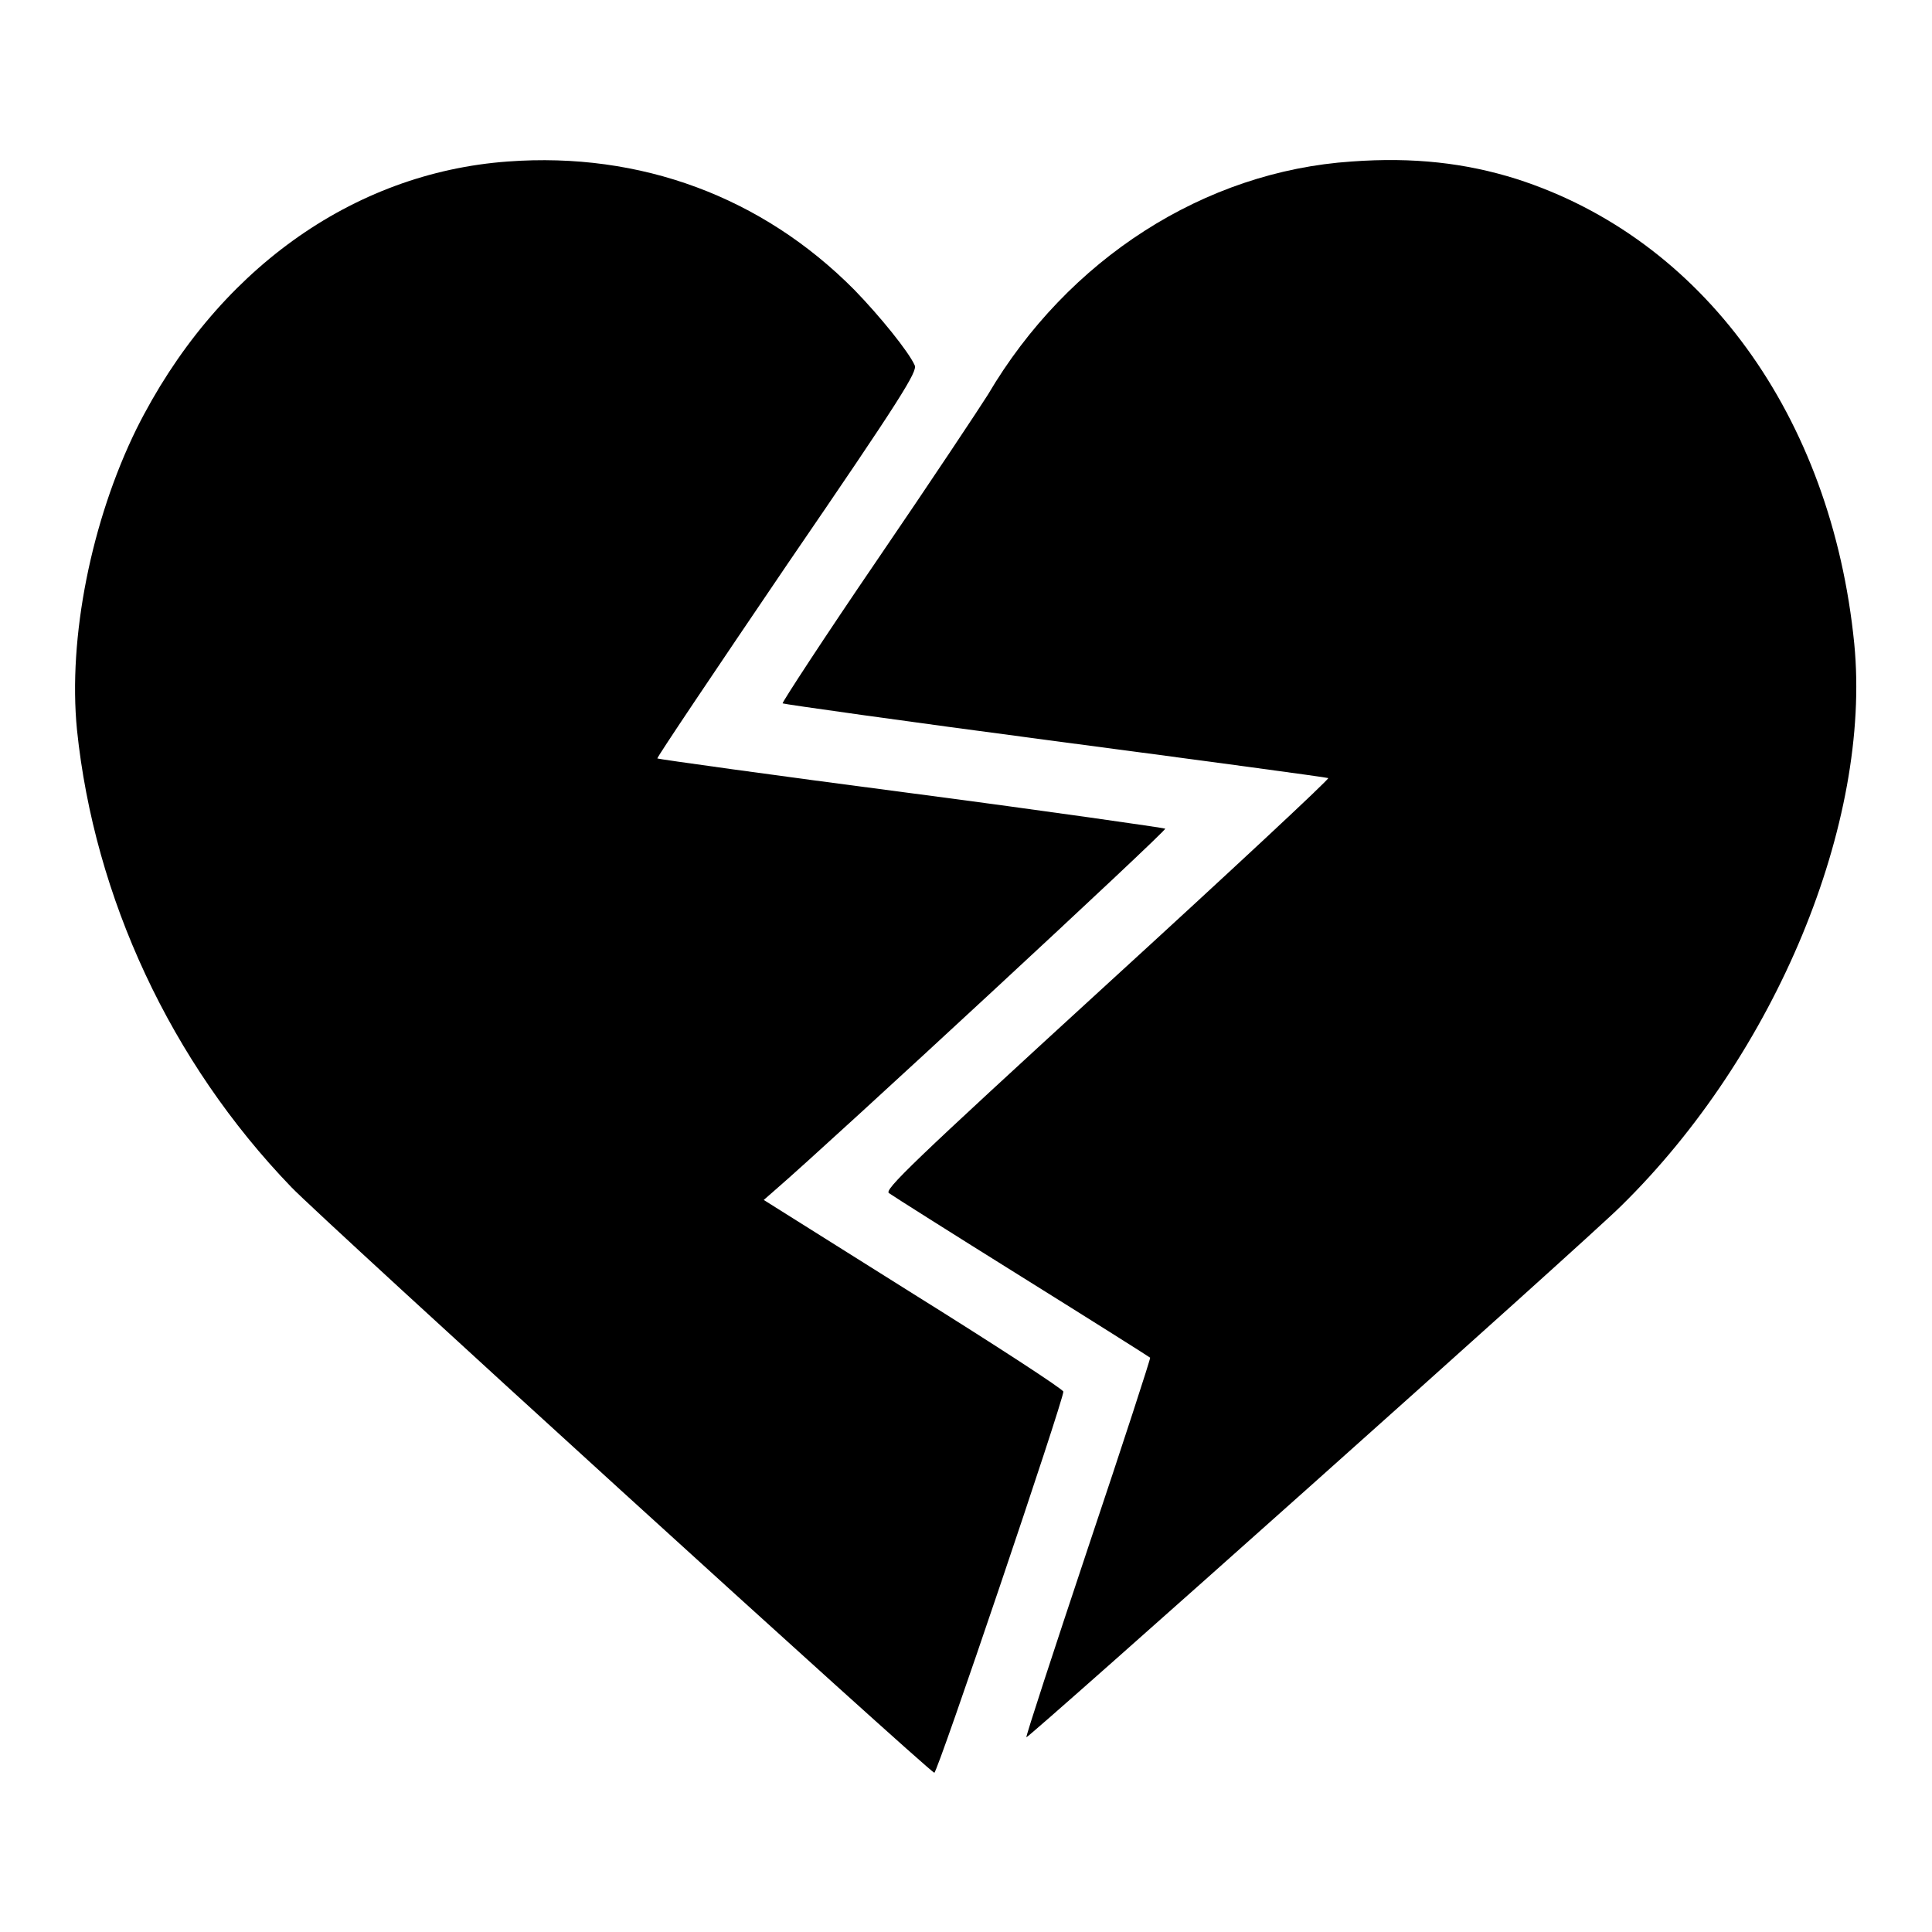
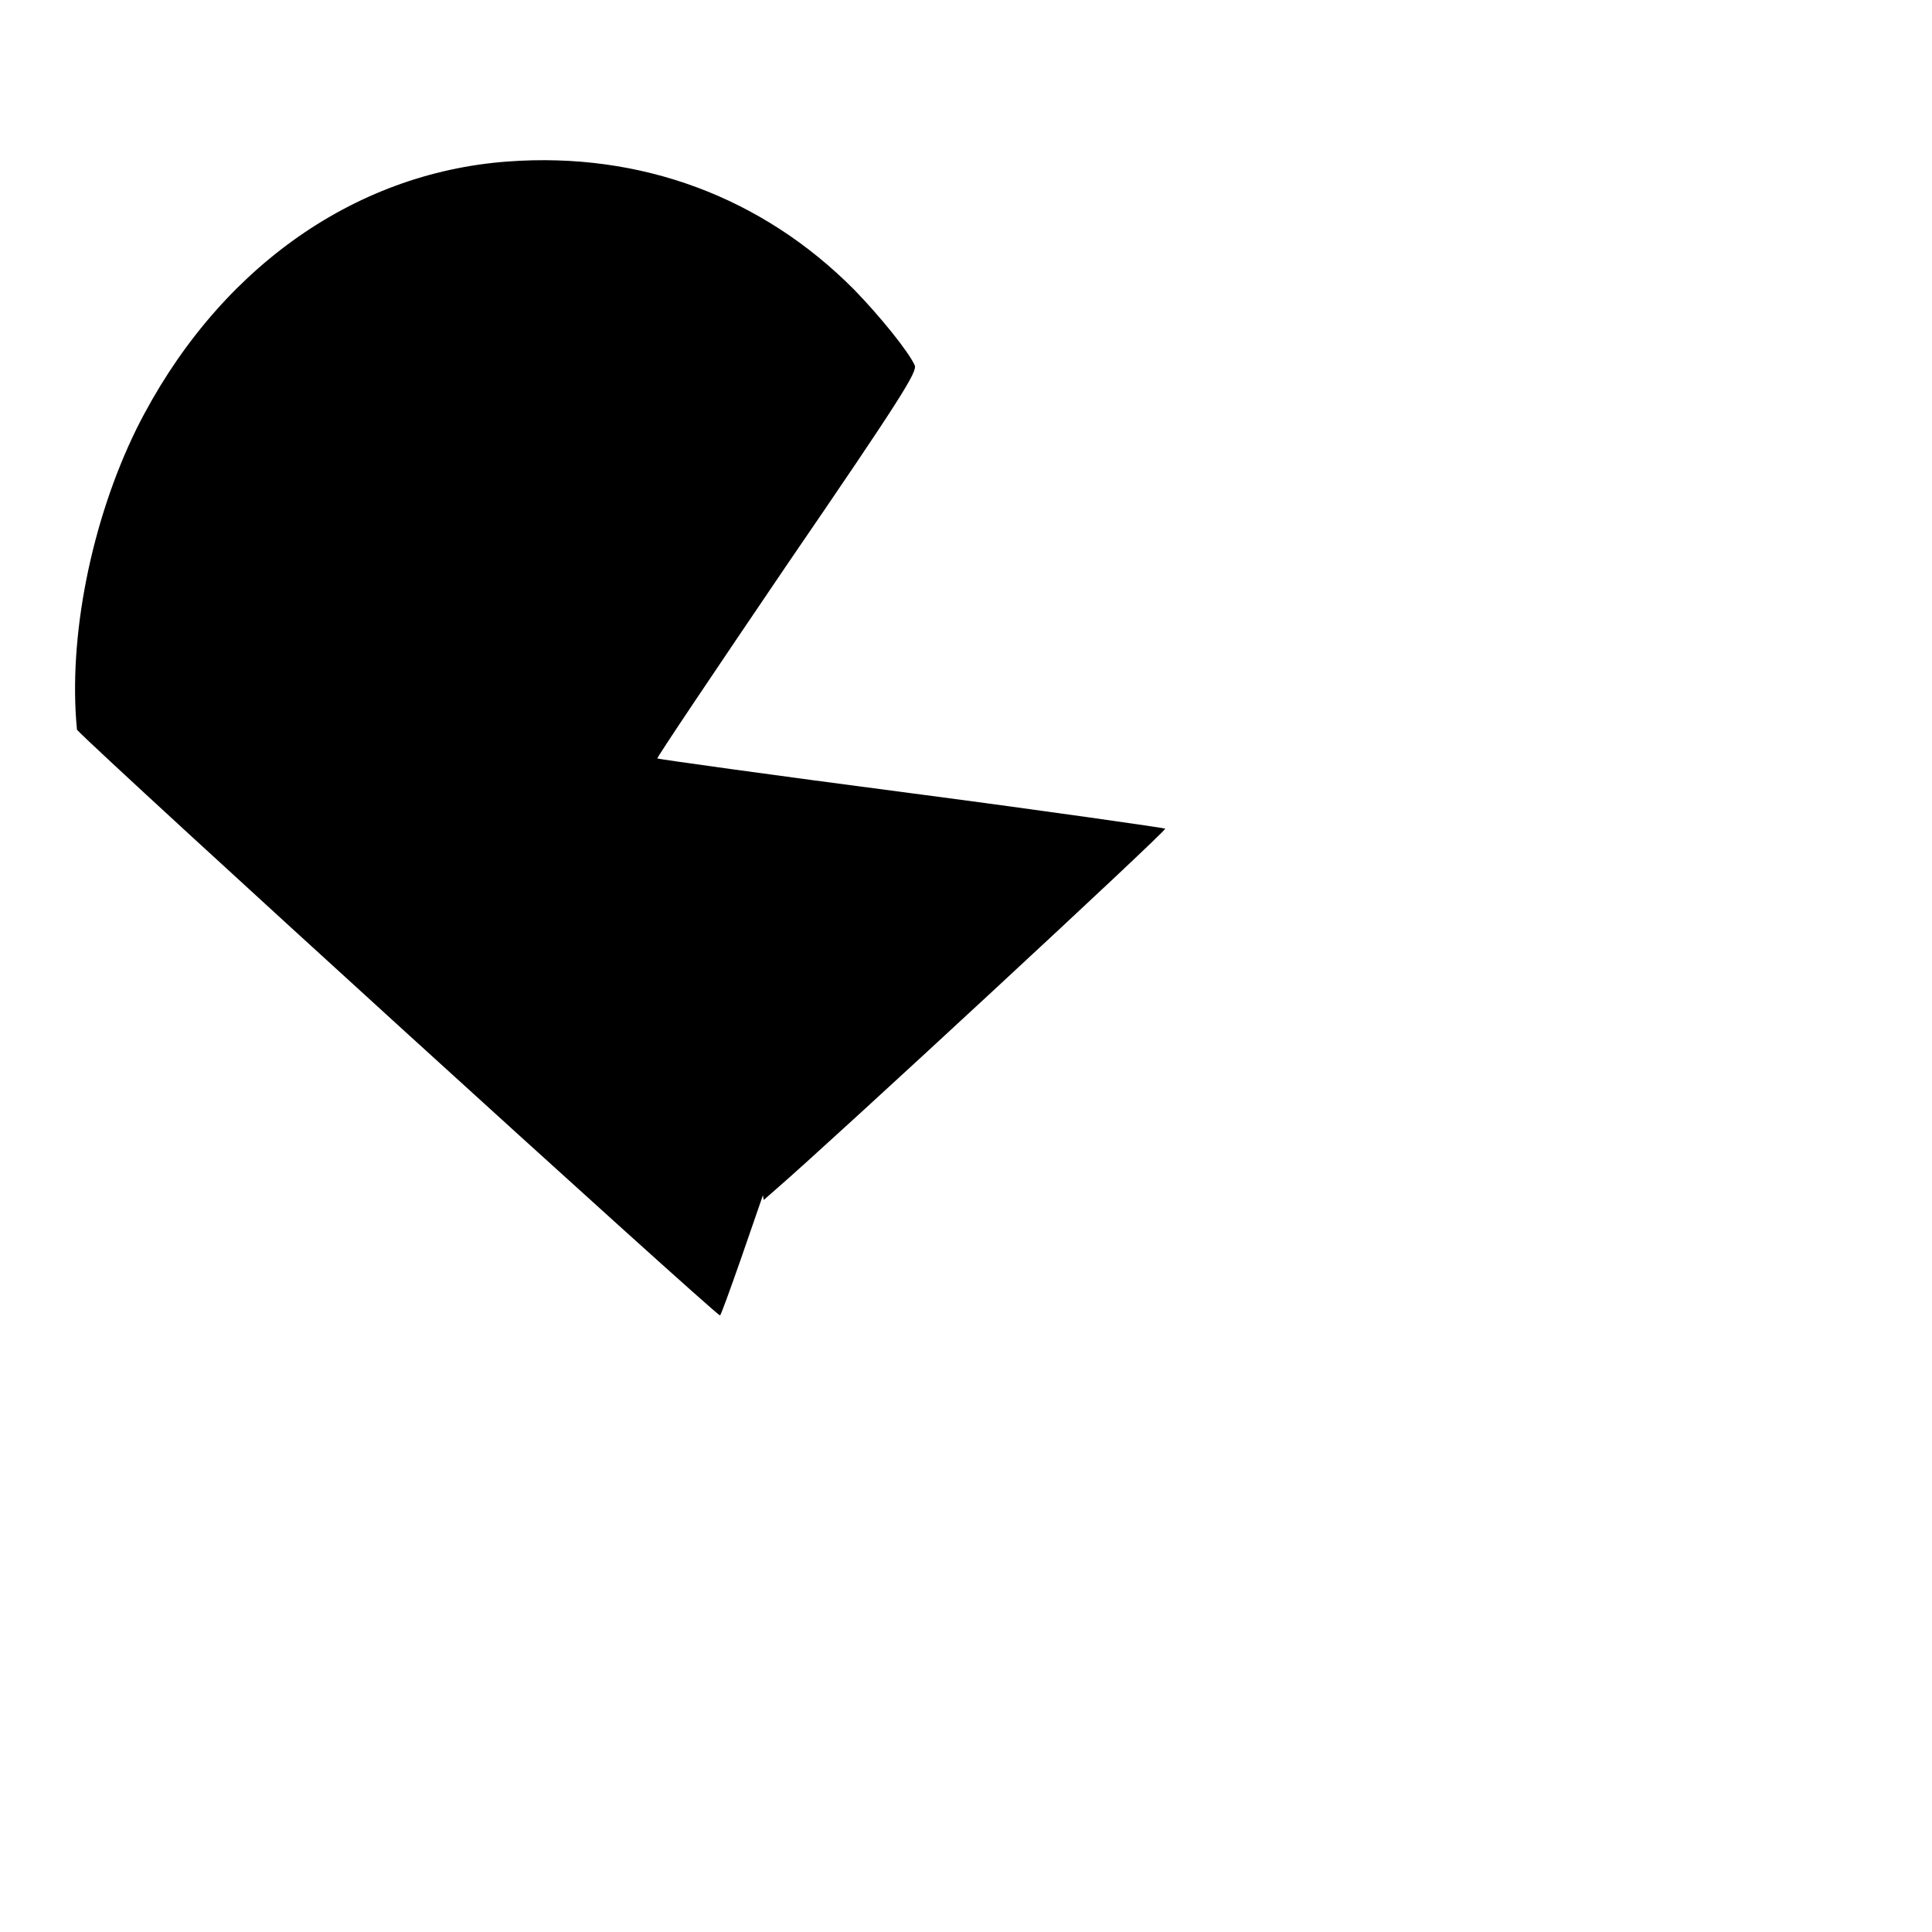
<svg xmlns="http://www.w3.org/2000/svg" version="1.1" x="0px" y="0px" viewBox="0 0 256 256" enable-background="new 0 0 256 256" xml:space="preserve">
  <g>
    <g>
      <g>
-         <path fill="#000000" d="M67.3,21.4c-20.7,1.5-38.8,14.6-49.2,35.4c-6,12.2-9.1,27.7-7.9,39.9c2.3,22.2,12.4,44,28.4,60.6c3.8,4,84.3,77.3,85.2,77.6c0.4,0.1,17.1-49.3,17.1-50.5c0-0.3-8.9-6.1-19.8-12.9L101.2,159l1.6-1.4c7.3-6.3,51.9-47.6,51.6-47.8c-0.2-0.1-15.4-2.3-33.7-4.7c-18.4-2.4-33.4-4.5-33.6-4.6c-0.1-0.1,7.7-11.7,17.2-25.7c15.2-22.2,17.3-25.6,16.9-26.4c-0.8-1.8-4.6-6.5-8-10C101,26.1,84.9,20.1,67.3,21.4z" />
-         <path fill="#000000" d="M179.1,21.4c-19.5,1.3-37.6,12.9-48.2,30.9c-1,1.6-7.5,11.4-14.6,21.8c-7.1,10.4-12.7,19-12.6,19.1c0.1,0.1,16.4,2.4,36.1,5c19.7,2.6,36,4.8,36.2,4.9c0.2,0.1-13,12.4-29.3,27.3c-26,23.8-29.6,27.3-28.9,27.7c0.4,0.3,8.3,5.3,17.6,11.1c9.3,5.8,16.9,10.6,17,10.7c0.1,0-3.6,11.4-8.2,25.1c-4.6,13.8-8.3,25.1-8.2,25.2c0.2,0.2,74.2-65.8,78.8-70.4c20.5-20.1,33.2-50.8,30.9-74.5c-3-30.2-20.1-53.7-44.8-61.6C194.2,21.6,187.3,20.8,179.1,21.4z" />
+         <path fill="#000000" d="M67.3,21.4c-20.7,1.5-38.8,14.6-49.2,35.4c-6,12.2-9.1,27.7-7.9,39.9c3.8,4,84.3,77.3,85.2,77.6c0.4,0.1,17.1-49.3,17.1-50.5c0-0.3-8.9-6.1-19.8-12.9L101.2,159l1.6-1.4c7.3-6.3,51.9-47.6,51.6-47.8c-0.2-0.1-15.4-2.3-33.7-4.7c-18.4-2.4-33.4-4.5-33.6-4.6c-0.1-0.1,7.7-11.7,17.2-25.7c15.2-22.2,17.3-25.6,16.9-26.4c-0.8-1.8-4.6-6.5-8-10C101,26.1,84.9,20.1,67.3,21.4z" />
      </g>
    </g>
  </g>
</svg>